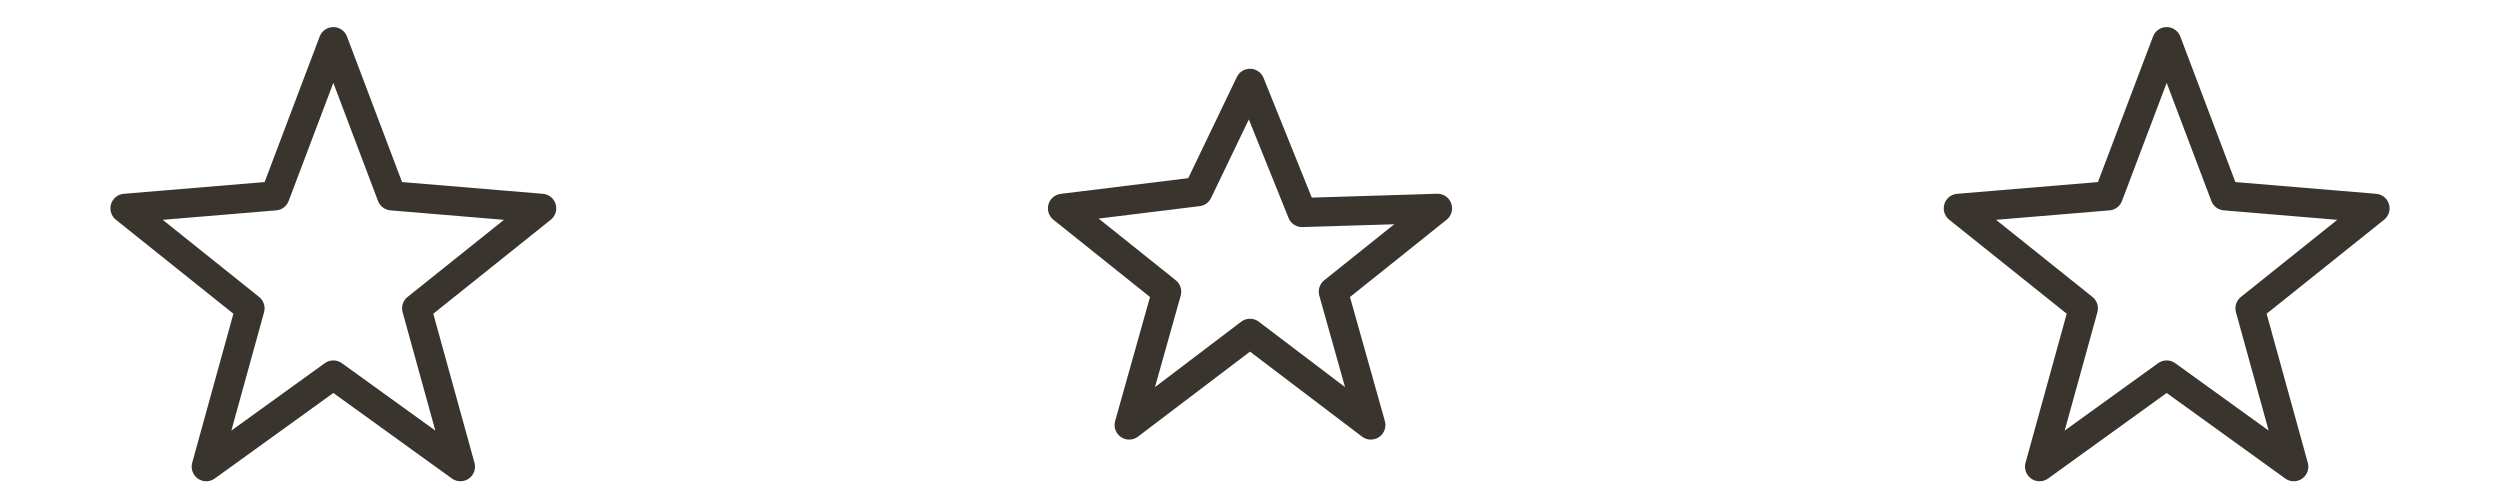
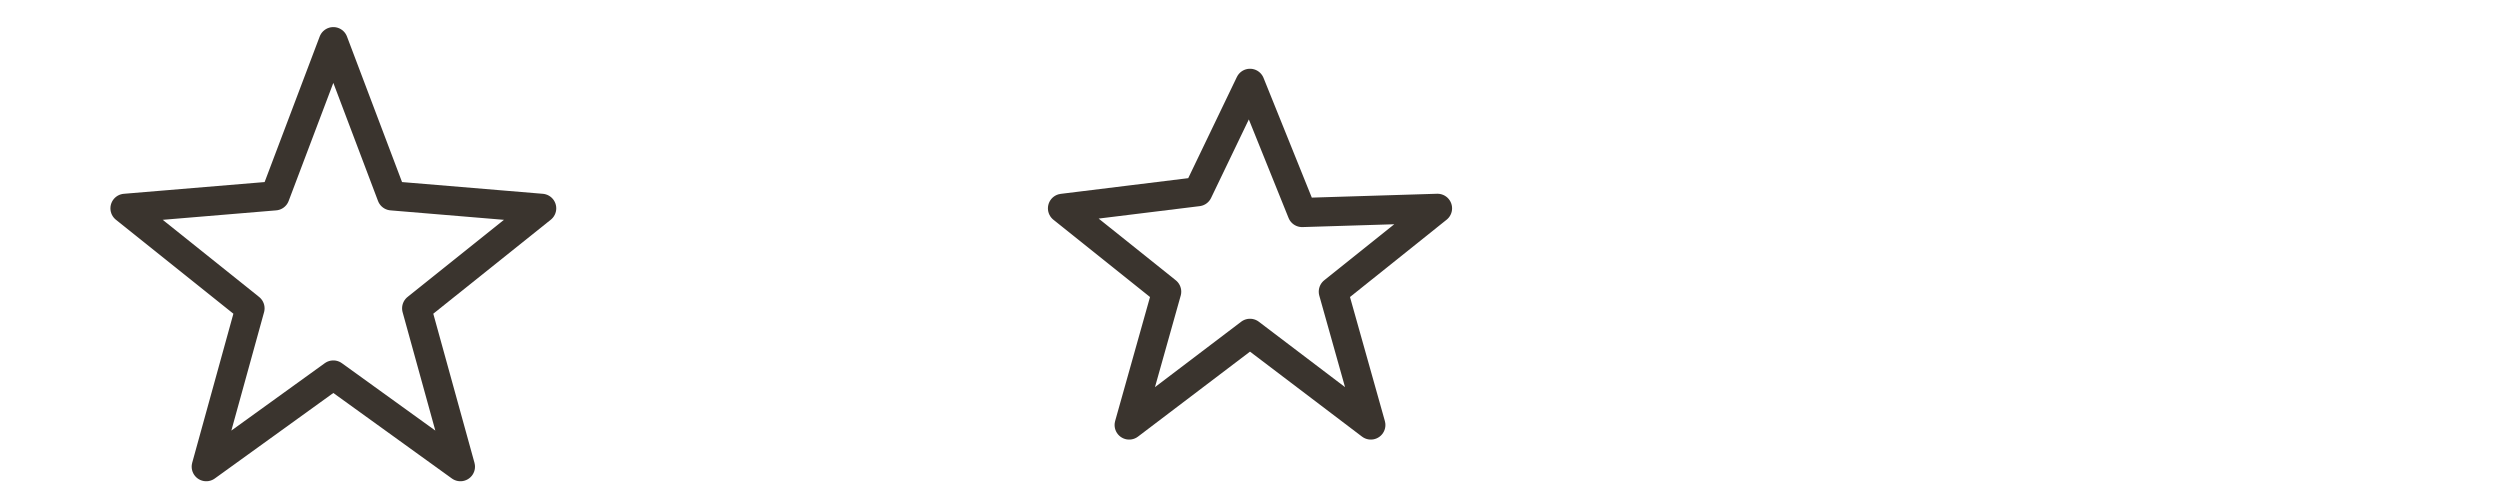
<svg xmlns="http://www.w3.org/2000/svg" width="120" height="24" viewBox="0 0 120 24" fill="none">
  <g stroke="#3A342E" stroke-width="1.4" stroke-linecap="round" stroke-linejoin="round">
    <path d="M16 2l2.8 7.4L26 10l-6 4.8 2.1 7.6L16 18l-6.1 4.4 2.1-7.6L6 10l7.2-.6L16 2z" />
    <path d="M60 4l2.5 6.2L69 10l-5 4 1.8 6.4L60 16l-5.8 4.4L56 14l-5-4 6.5-.8L60 4z" />
-     <path d="M104 2l2.8 7.4 7.2.6-6 4.8 2.1 7.6-6.1-4.4-6.1 4.4 2.1-7.6-6-4.8 7.2-.6L104 2z" />
  </g>
</svg>